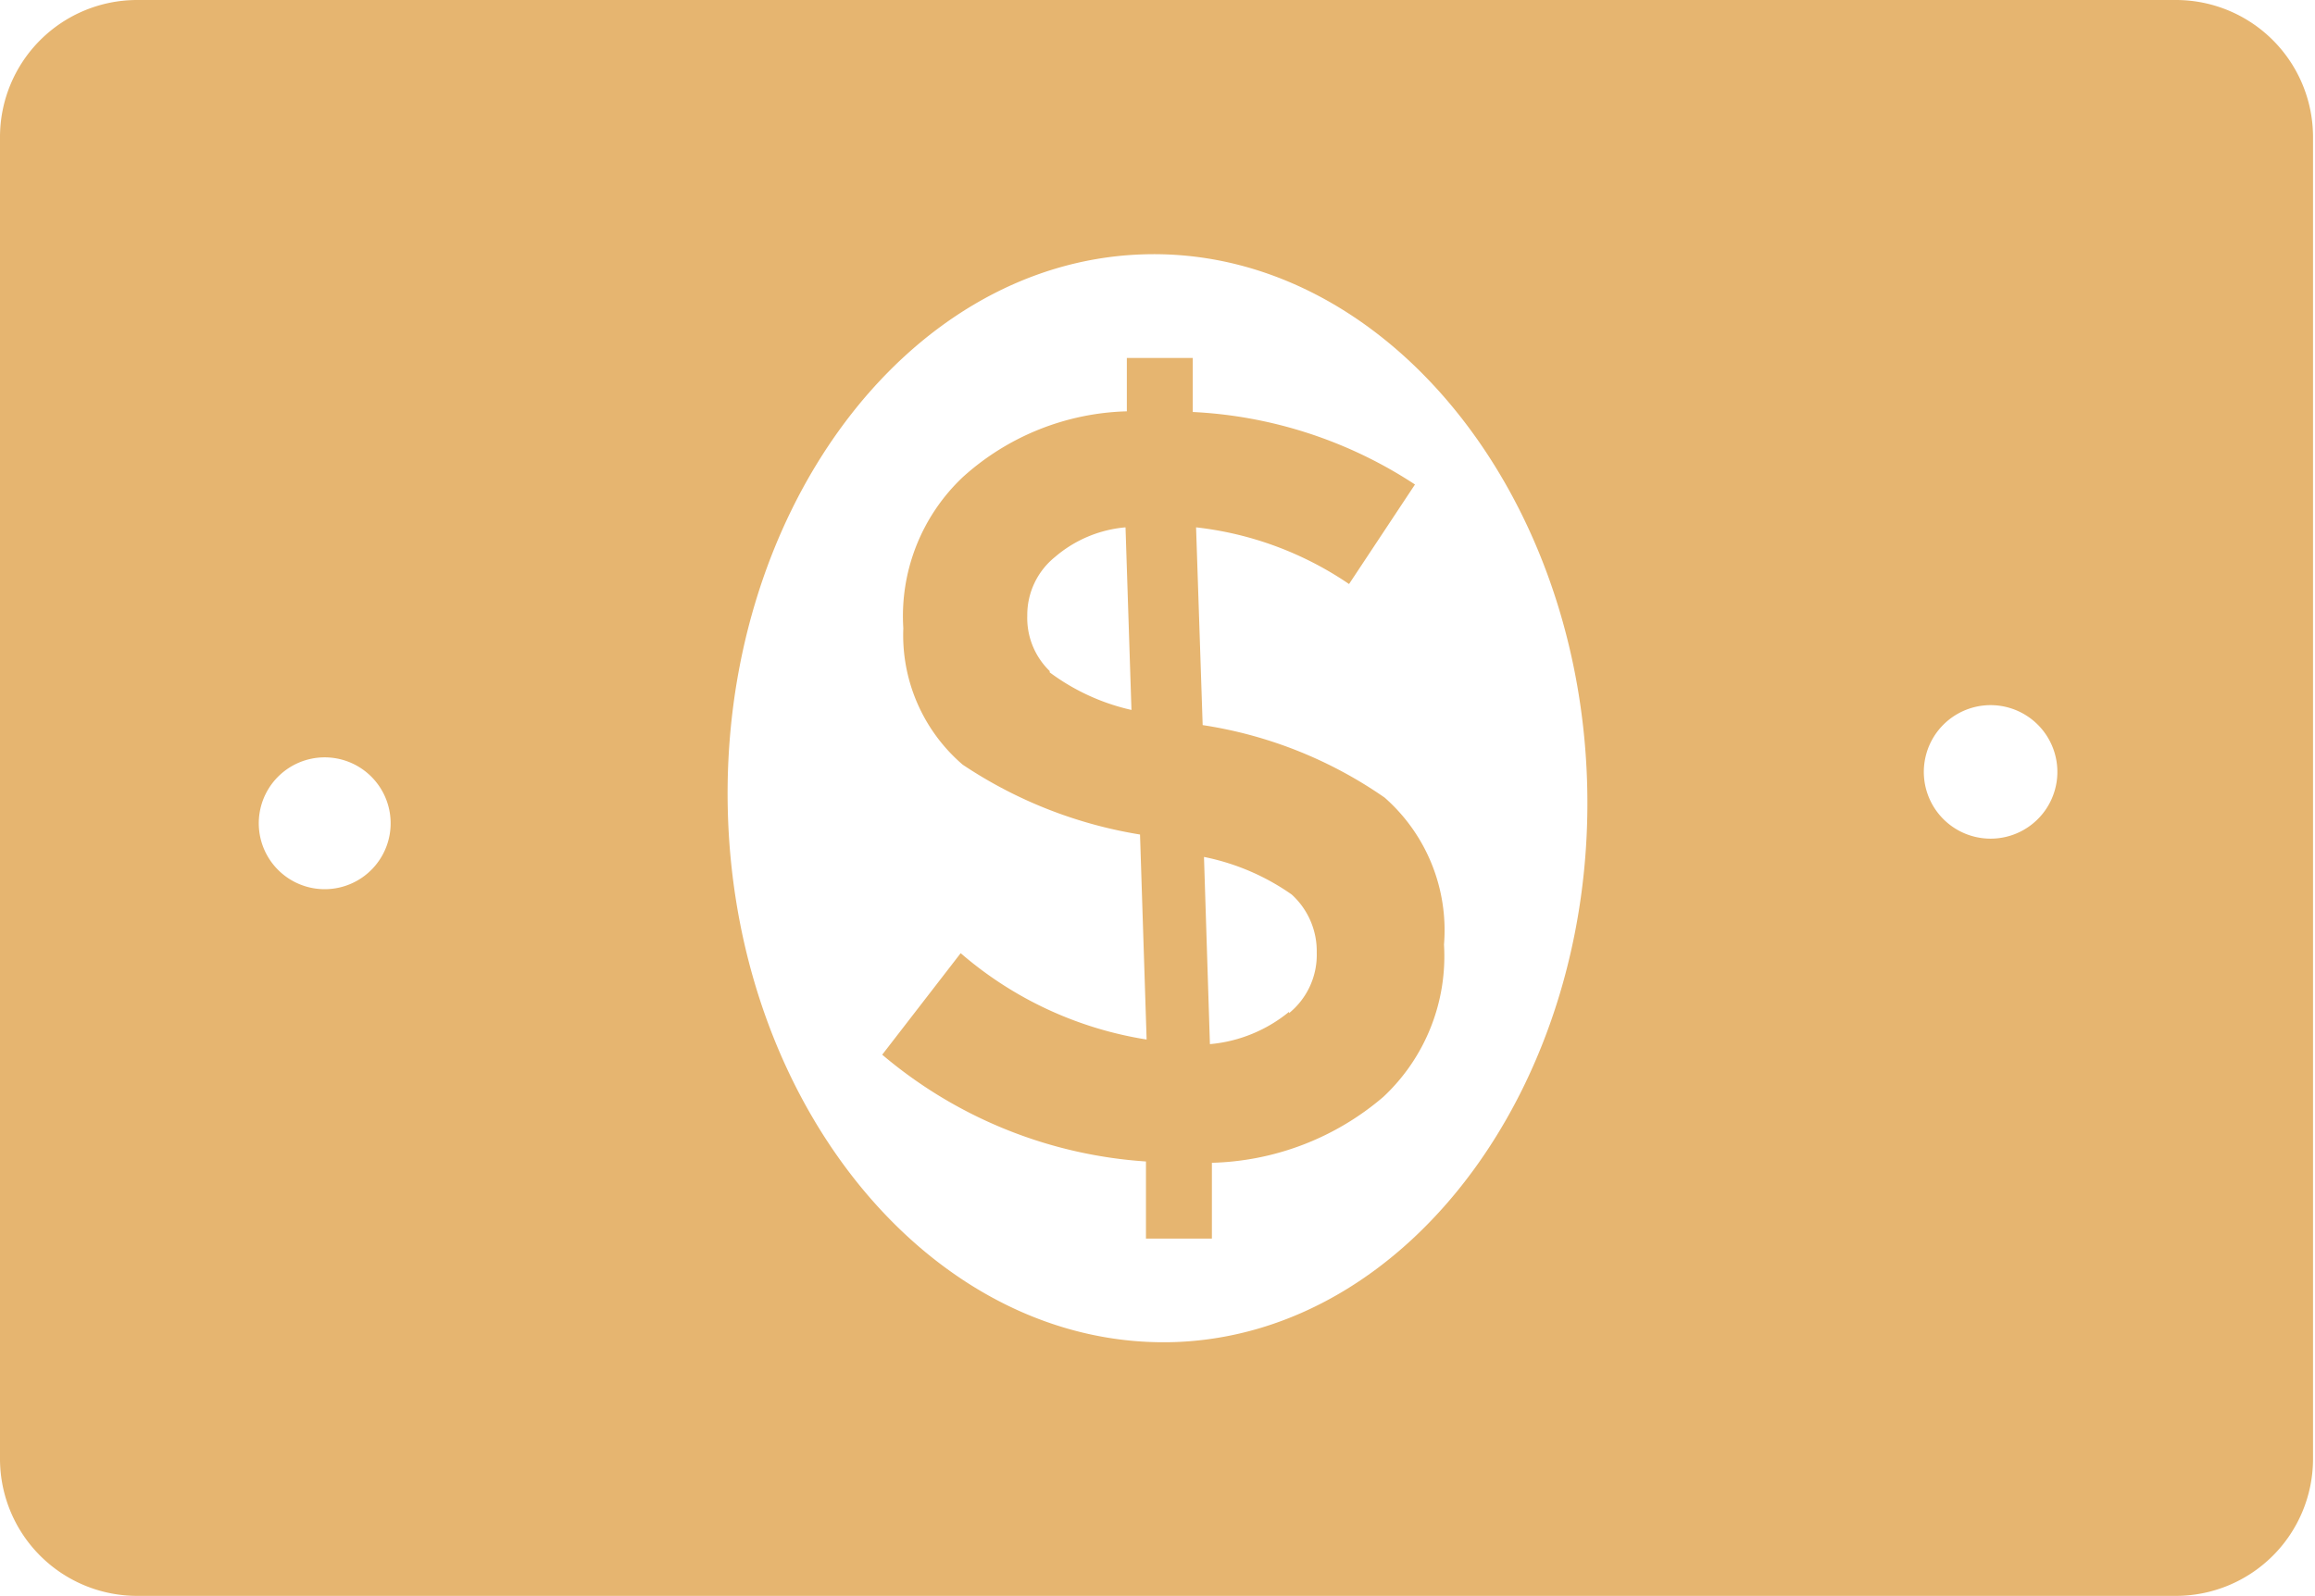
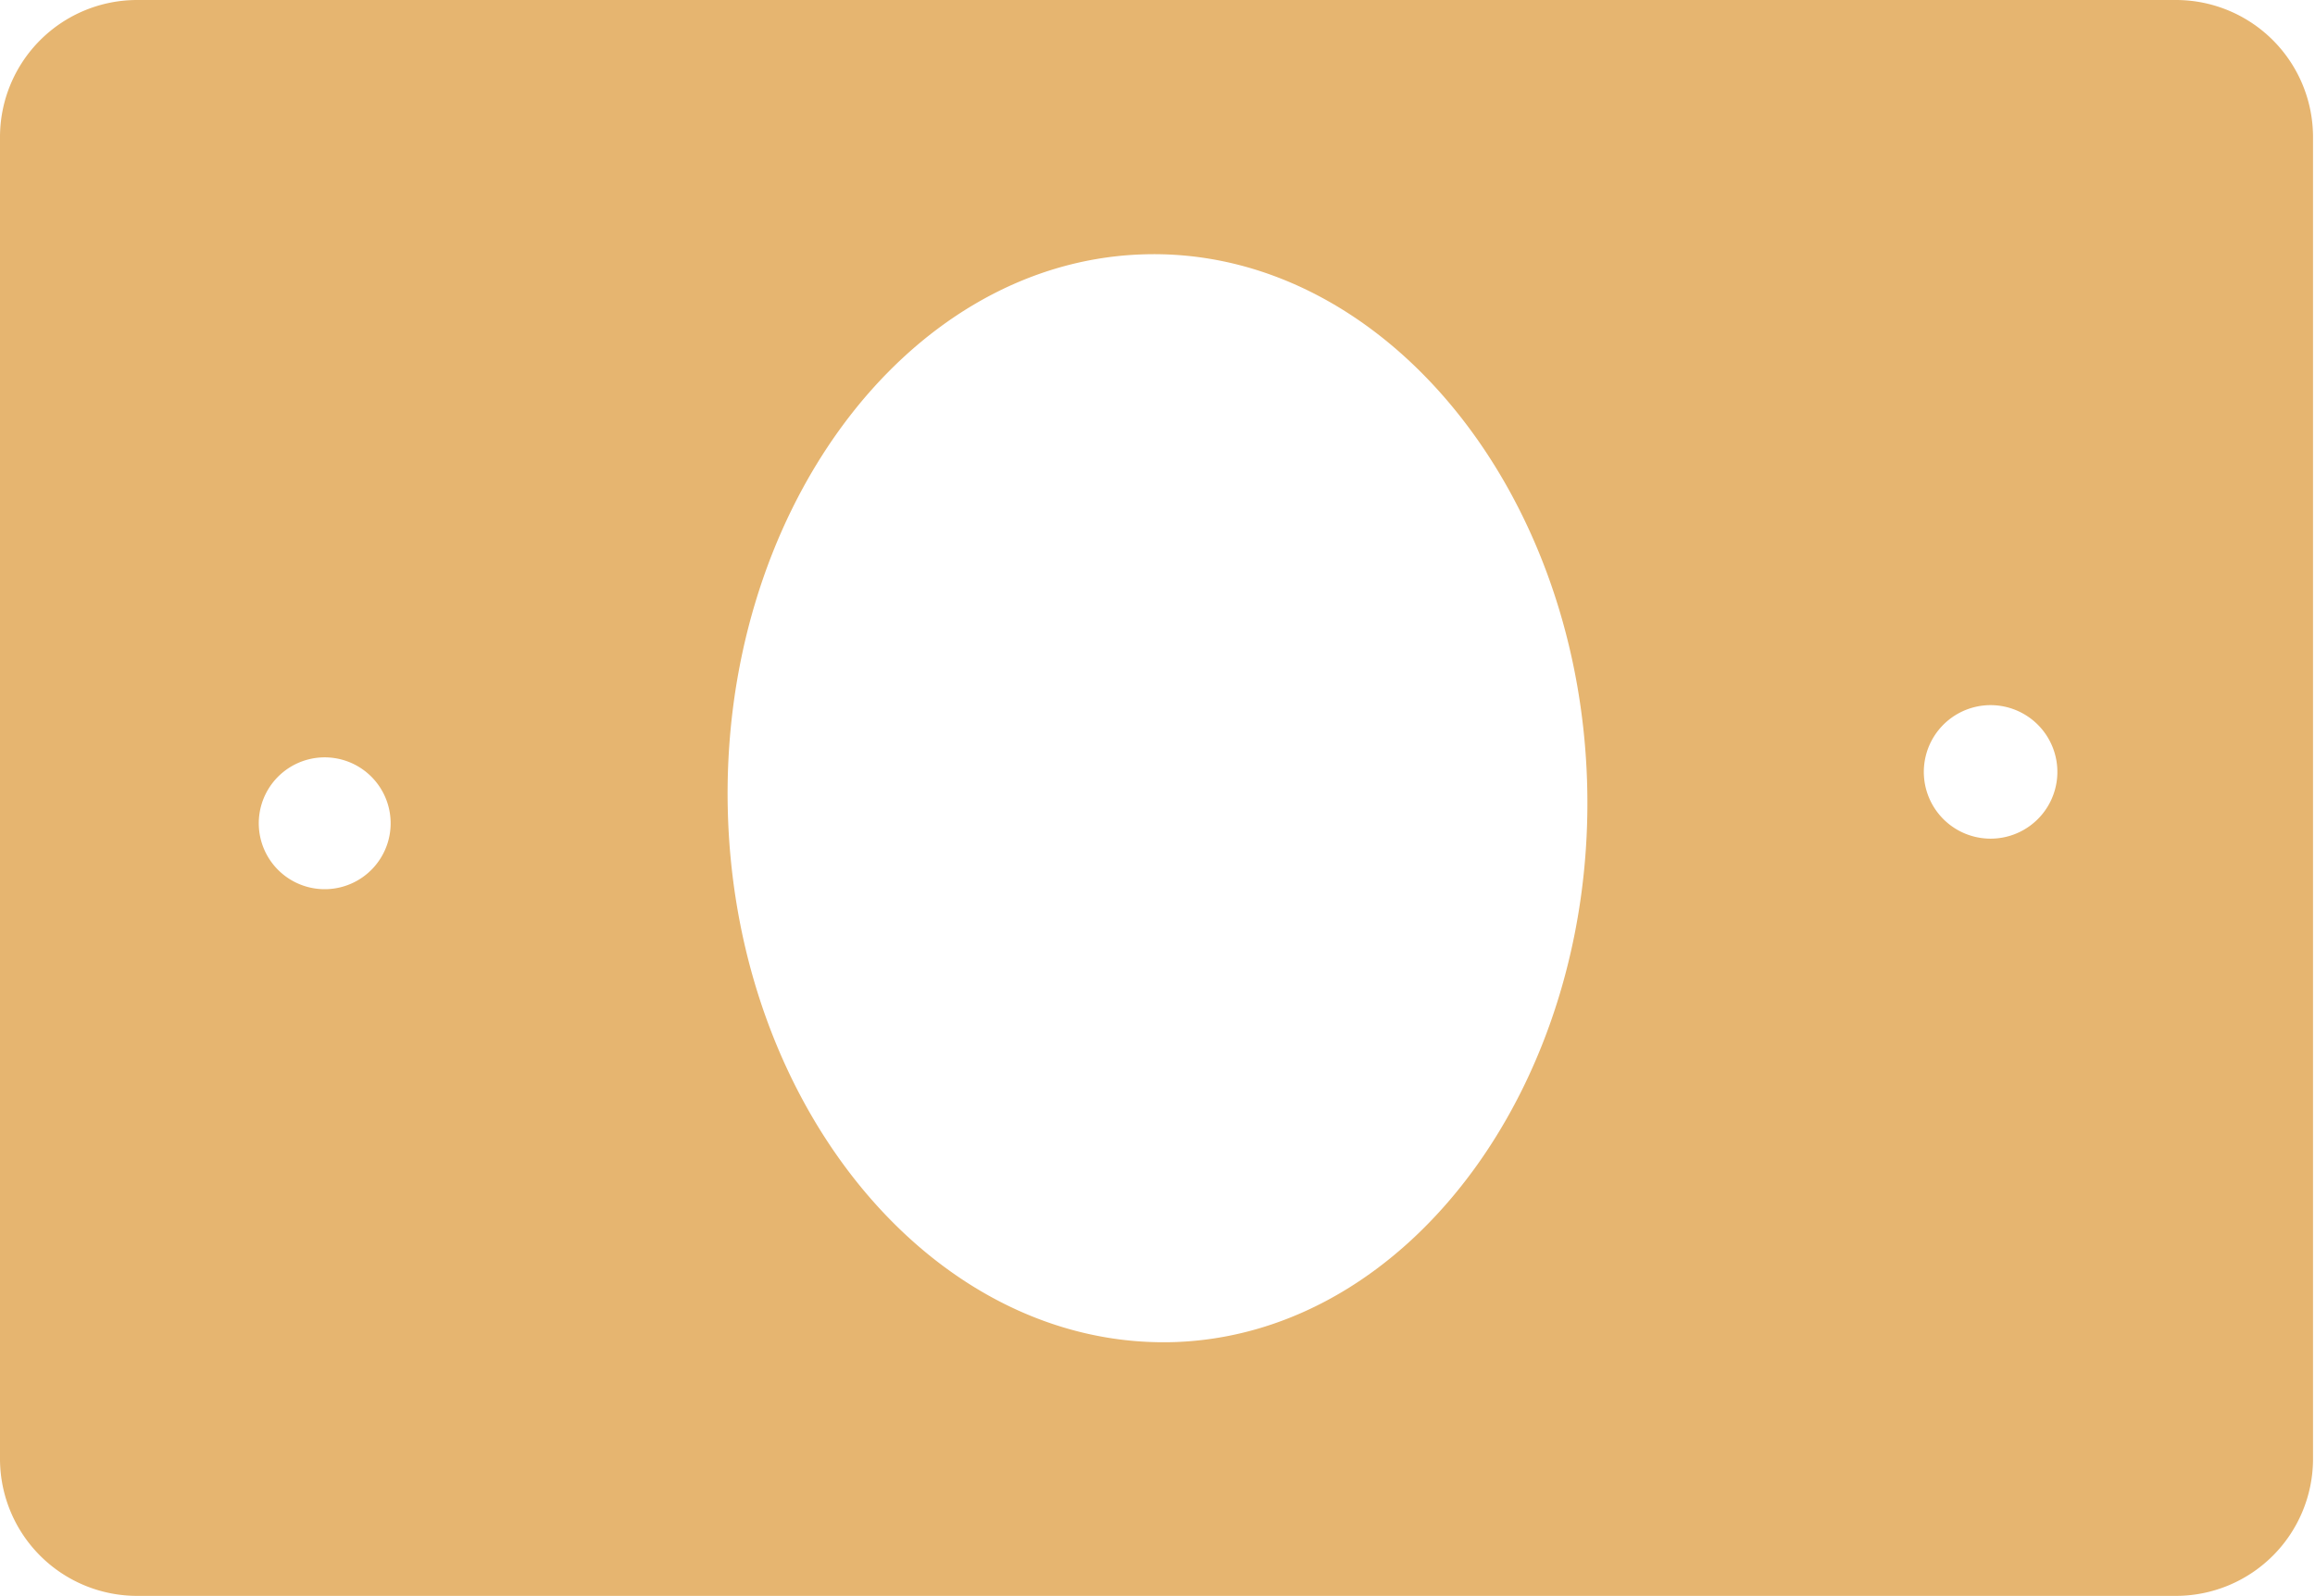
<svg xmlns="http://www.w3.org/2000/svg" class="Icolor" viewBox="0 0 35.11 24.21" style="max-height: 100%; max-width: 100%; fill: rgb(230, 181, 112);">
  <defs>
    <style>.cls-1{;}</style>
  </defs>
  <title>Efectivo</title>
  <g id="Capa_2" data-name="Capa 2">
    <g id="Capa_1-2" data-name="Capa 1">
      <path class="cls-1" d="M33,0H2.08A2.08,2.08,0,0,0,0,2.08V22.14a2.08,2.08,0,0,0,2.08,2.07H33a2.08,2.08,0,0,0,2.08-2.07V2.08A2.08,2.08,0,0,0,33,0ZM5.91,12.66a1,1,0,1,1-.84-1.16A1,1,0,0,1,5.91,12.66Zm11.9,7.7c-3.6.11-6.63-3.49-6.77-8S13.7,4,17.3,3.86s6.63,3.49,6.77,8S21.41,20.24,17.81,20.36Zm13.38-8.49a1,1,0,1,1-2-.32,1,1,0,0,1,2,.32Z" />
-       <path class="cls-1" d="M18.24,11h0l-.1-3a5.13,5.13,0,0,1,2.32.86l1-1.51a6.73,6.73,0,0,0-3.37-1.1l0-.82-1,0,0,.81a3.86,3.86,0,0,0-2.49,1,2.9,2.9,0,0,0-.9,2.29,2.59,2.59,0,0,0,.9,2.07,6.79,6.79,0,0,0,2.69,1.06l.1,3.11a5.66,5.66,0,0,1-2.82-1.31L13.38,16a6.89,6.89,0,0,0,4,1.62l0,1.17,1,0,0-1.15a4.16,4.16,0,0,0,2.6-1,2.92,2.92,0,0,0,.92-2.31A2.68,2.68,0,0,0,21,12.1,6.55,6.55,0,0,0,18.24,11Zm-2.32-.82a1.12,1.12,0,0,1-.34-.84A1.13,1.13,0,0,1,16,8.45,1.89,1.89,0,0,1,17.07,8l.09,2.77A3.28,3.28,0,0,1,15.92,10.2Zm3.63,5.17a2.2,2.2,0,0,1-1.2.49L18.26,13a3.51,3.51,0,0,1,1.33.57,1.16,1.16,0,0,1,.38.88A1.14,1.14,0,0,1,19.55,15.37Z" />
    </g>
  </g>
</svg>